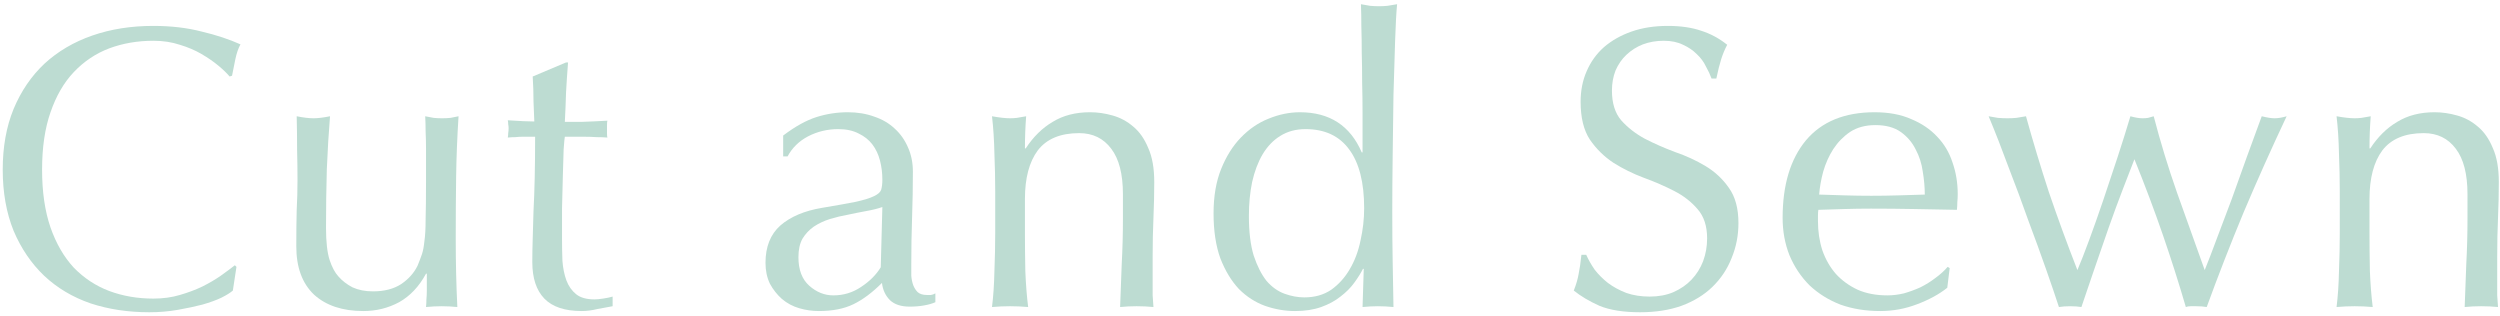
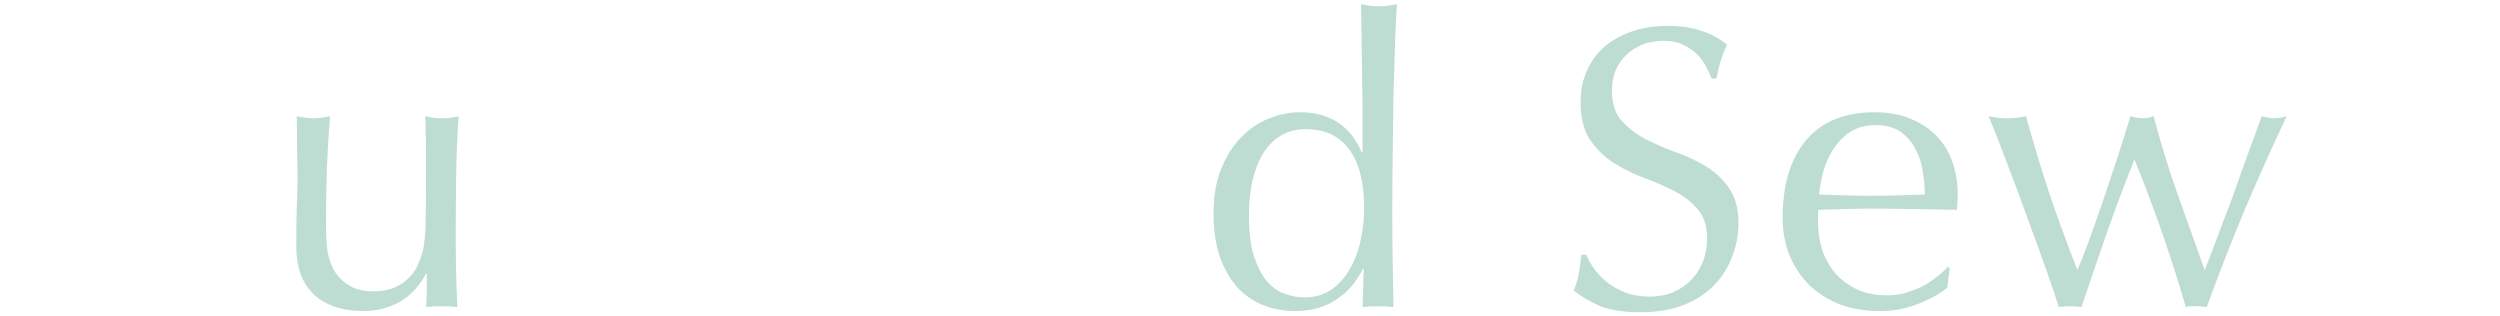
<svg xmlns="http://www.w3.org/2000/svg" width="498" height="63" viewBox="0 0 498 63" fill="none">
-   <path d="M491.524 38.679C491.524 34.679 490.751 31.666 489.204 29.639C487.657 27.559 485.524 26.519 482.804 26.519C479.071 26.519 476.324 27.666 474.564 29.959C472.857 32.253 472.004 35.479 472.004 39.639V46.439C472.004 48.839 472.031 51.373 472.084 54.039C472.191 56.653 472.377 59.026 472.644 61.159C471.417 61.053 470.217 60.999 469.044 60.999C467.871 60.999 466.671 61.053 465.444 61.159C465.711 59.026 465.871 56.653 465.924 54.039C466.031 51.373 466.084 48.839 466.084 46.439V38.119C466.084 35.719 466.031 33.213 465.924 30.599C465.871 27.933 465.711 25.453 465.444 23.159C466.937 23.426 468.137 23.559 469.044 23.559C469.471 23.559 469.924 23.533 470.404 23.479C470.937 23.373 471.551 23.266 472.244 23.159C472.084 25.293 472.004 27.426 472.004 29.559H472.164C473.657 27.266 475.444 25.506 477.524 24.279C479.604 22.999 482.084 22.359 484.964 22.359C486.457 22.359 487.951 22.573 489.444 22.999C490.991 23.426 492.377 24.173 493.604 25.239C494.831 26.253 495.817 27.666 496.564 29.479C497.364 31.239 497.764 33.506 497.764 36.279C497.764 38.573 497.711 40.946 497.604 43.399C497.497 45.799 497.444 48.359 497.444 51.079V56.279C497.444 57.133 497.444 57.986 497.444 58.839C497.497 59.639 497.551 60.413 497.604 61.159C496.537 61.053 495.417 60.999 494.244 60.999C493.124 60.999 492.031 61.053 490.964 61.159C491.071 58.386 491.177 55.533 491.284 52.599C491.444 49.666 491.524 46.653 491.524 43.559V38.679Z" fill="#BDDCD2" />
  <path d="M410.138 61.16C409.498 59.187 408.645 56.68 407.578 53.64C406.512 50.6 405.338 47.373 404.058 43.96C402.832 40.493 401.525 36.974 400.138 33.4C398.805 29.773 397.472 26.36 396.138 23.16C396.778 23.267 397.392 23.373 397.978 23.48C398.618 23.534 399.258 23.56 399.898 23.56C400.485 23.56 401.072 23.534 401.658 23.48C402.245 23.373 402.885 23.267 403.578 23.16C404.965 28.174 406.485 33.214 408.138 38.28C409.845 43.294 411.738 48.467 413.818 53.8C414.458 52.307 415.232 50.334 416.138 47.88C417.045 45.427 417.978 42.787 418.938 39.96C419.898 37.133 420.858 34.254 421.818 31.32C422.778 28.387 423.632 25.667 424.378 23.16C425.338 23.427 426.138 23.56 426.778 23.56C427.205 23.56 427.578 23.534 427.898 23.48C428.218 23.373 428.592 23.267 429.018 23.16C430.352 28.28 431.898 33.347 433.658 38.36C435.418 43.32 437.258 48.467 439.178 53.8C439.872 52.093 440.672 50.014 441.578 47.56C442.538 45.053 443.525 42.44 444.538 39.72C445.552 36.947 446.565 34.12 447.578 31.24C448.645 28.36 449.632 25.667 450.538 23.16C451.605 23.427 452.458 23.56 453.098 23.56C453.792 23.56 454.592 23.427 455.498 23.16C452.458 29.613 449.605 35.987 446.938 42.28C444.325 48.574 441.872 54.867 439.578 61.16C438.992 61.053 438.298 61 437.498 61C437.125 61 436.752 61 436.378 61C436.005 61 435.685 61.053 435.418 61.16C434.032 56.413 432.512 51.64 430.858 46.84C429.205 42.04 427.312 37 425.178 31.72C424.538 33.32 423.765 35.32 422.858 37.72C421.952 40.067 421.018 42.6 420.058 45.32C419.098 48.04 418.138 50.813 417.178 53.64C416.218 56.413 415.365 58.92 414.618 61.16C413.978 61.053 413.232 61 412.378 61C411.525 61 410.778 61.053 410.138 61.16Z" fill="#BDDCD2" />
  <path d="M373.578 24.919C371.605 24.919 369.925 25.373 368.538 26.279C367.205 27.186 366.085 28.333 365.178 29.719C364.325 31.053 363.658 32.546 363.178 34.199C362.752 35.799 362.485 37.319 362.378 38.759C364.032 38.813 365.738 38.866 367.498 38.919C369.312 38.973 371.072 38.999 372.778 38.999C374.538 38.999 376.325 38.973 378.138 38.919C379.952 38.866 381.712 38.813 383.418 38.759C383.418 37.319 383.285 35.799 383.018 34.199C382.805 32.599 382.325 31.106 381.578 29.719C380.885 28.333 379.898 27.186 378.618 26.279C377.338 25.373 375.658 24.919 373.578 24.919ZM355.098 43.399C355.098 36.839 356.645 31.693 359.738 27.959C362.885 24.226 367.445 22.359 373.418 22.359C376.245 22.359 378.672 22.813 380.698 23.719C382.778 24.573 384.512 25.746 385.898 27.239C387.285 28.679 388.298 30.386 388.938 32.359C389.632 34.333 389.978 36.439 389.978 38.679C389.978 39.213 389.952 39.746 389.898 40.279C389.898 40.759 389.872 41.266 389.818 41.799C386.938 41.746 384.085 41.693 381.258 41.639C378.432 41.586 375.578 41.559 372.698 41.559C370.938 41.559 369.178 41.586 367.418 41.639C365.712 41.693 363.978 41.746 362.218 41.799C362.165 42.066 362.138 42.466 362.138 42.999V44.039C362.138 46.119 362.432 48.066 363.018 49.879C363.658 51.693 364.565 53.266 365.738 54.599C366.912 55.879 368.352 56.919 370.058 57.719C371.765 58.466 373.738 58.839 375.978 58.839C377.045 58.839 378.138 58.706 379.258 58.439C380.378 58.119 381.472 57.719 382.538 57.239C383.605 56.706 384.592 56.093 385.498 55.399C386.458 54.706 387.285 53.959 387.978 53.159L388.378 53.399L387.898 57.319C386.298 58.599 384.298 59.693 381.898 60.599C379.552 61.506 377.098 61.959 374.538 61.959C371.658 61.959 369.018 61.533 366.618 60.679C364.272 59.773 362.218 58.493 360.458 56.839C358.752 55.133 357.418 53.133 356.458 50.839C355.552 48.546 355.098 46.066 355.098 43.399Z" fill="#BDDCD2" />
  <path d="M315.978 50.76C316.405 51.72 316.965 52.707 317.658 53.72C318.405 54.68 319.285 55.56 320.298 56.36C321.365 57.16 322.592 57.827 323.978 58.36C325.365 58.84 326.912 59.08 328.618 59.08C330.378 59.08 331.952 58.787 333.338 58.2C334.778 57.56 335.978 56.733 336.938 55.72C337.952 54.654 338.725 53.427 339.258 52.04C339.792 50.6 340.058 49.08 340.058 47.48C340.058 45.027 339.418 43.08 338.138 41.64C336.912 40.2 335.365 39 333.498 38.04C331.632 37.08 329.605 36.2 327.418 35.4C325.285 34.6 323.285 33.614 321.418 32.44C319.552 31.213 317.978 29.667 316.698 27.8C315.472 25.933 314.858 23.427 314.858 20.28C314.858 18.04 315.258 16.014 316.058 14.2C316.858 12.334 318.005 10.733 319.498 9.4C321.045 8.067 322.885 7.027 325.018 6.28C327.152 5.533 329.552 5.16 332.218 5.16C334.778 5.16 336.992 5.48 338.858 6.12C340.725 6.707 342.458 7.64 344.058 8.92C343.578 9.827 343.178 10.787 342.858 11.8C342.538 12.813 342.218 14.094 341.898 15.64L340.938 15.64C340.672 14.893 340.298 14.094 339.818 13.24C339.392 12.334 338.778 11.507 337.978 10.76C337.232 10.014 336.325 9.4 335.258 8.92C334.192 8.387 332.912 8.12 331.418 8.12C329.925 8.12 328.538 8.36 327.258 8.84C326.032 9.32 324.938 10.014 323.978 10.92C323.072 11.774 322.352 12.813 321.818 14.04C321.338 15.267 321.098 16.6 321.098 18.04C321.098 20.547 321.712 22.52 322.938 23.96C324.218 25.4 325.792 26.627 327.658 27.64C329.525 28.6 331.525 29.48 333.658 30.28C335.845 31.027 337.872 31.96 339.738 33.08C341.605 34.2 343.152 35.64 344.378 37.4C345.658 39.16 346.298 41.507 346.298 44.44C346.298 46.894 345.845 49.214 344.938 51.4C344.085 53.587 342.805 55.507 341.098 57.16C339.445 58.76 337.392 60.014 334.938 60.92C332.538 61.773 329.792 62.2 326.698 62.2C323.392 62.2 320.698 61.773 318.618 60.92C316.592 60.014 314.885 59 313.498 57.88C313.978 56.654 314.298 55.56 314.458 54.6C314.672 53.587 314.858 52.307 315.018 50.76H315.978Z" fill="#BDDCD2" />
  <path d="M248.78 43C248.78 46.2 249.1 48.84 249.74 50.92C250.433 53 251.286 54.68 252.3 55.96C253.366 57.187 254.566 58.04 255.9 58.52C257.233 59 258.54 59.24 259.82 59.24C261.9 59.24 263.686 58.733 265.18 57.72C266.673 56.653 267.9 55.293 268.86 53.64C269.873 51.933 270.593 50.013 271.02 47.88C271.5 45.746 271.74 43.613 271.74 41.48C271.74 36.36 270.753 32.467 268.78 29.8C266.806 27.08 263.9 25.72 260.06 25.72C258.14 25.72 256.46 26.173 255.02 27.08C253.633 27.933 252.46 29.16 251.5 30.76C250.593 32.306 249.9 34.147 249.42 36.28C248.993 38.36 248.78 40.6 248.78 43ZM271.5 53.56C271.073 54.413 270.486 55.346 269.74 56.36C269.046 57.32 268.14 58.227 267.02 59.08C265.953 59.933 264.673 60.627 263.18 61.16C261.686 61.693 259.953 61.96 257.98 61.96C255.953 61.96 253.953 61.613 251.98 60.92C250.06 60.227 248.326 59.106 246.78 57.56C245.286 55.96 244.06 53.933 243.1 51.48C242.193 48.973 241.74 45.986 241.74 42.52C241.74 39.106 242.246 36.147 243.26 33.64C244.273 31.133 245.58 29.053 247.18 27.4C248.833 25.693 250.673 24.44 252.7 23.64C254.78 22.787 256.86 22.36 258.94 22.36C264.86 22.36 268.966 25.026 271.26 30.36H271.42V22.52C271.42 20.493 271.393 18.466 271.34 16.44C271.34 14.36 271.313 12.386 271.26 10.52C271.26 8.653 271.233 6.893 271.18 5.24C271.18 3.587 271.153 2.12 271.1 0.84C271.74 0.947 272.353 1.053 272.94 1.16C273.526 1.213 274.113 1.24 274.7 1.24C275.286 1.24 275.846 1.213 276.38 1.16C276.966 1.053 277.606 0.947 278.3 0.84C278.14 2.547 278.006 5.027 277.9 8.28C277.793 11.48 277.686 15.027 277.58 18.92C277.526 22.813 277.473 26.813 277.42 30.92C277.366 35.026 277.34 38.786 277.34 42.2C277.34 45.88 277.366 49.187 277.42 52.12C277.473 55.053 277.526 58.066 277.58 61.16C276.513 61.053 275.473 61 274.46 61C273.5 61 272.486 61.053 271.42 61.16L271.66 53.56H271.5Z" fill="#BDDCD2" />
-   <path d="M223.687 38.679C223.687 34.679 222.913 31.666 221.367 29.639C219.82 27.559 217.687 26.519 214.967 26.519C211.233 26.519 208.487 27.666 206.727 29.959C205.02 32.253 204.167 35.479 204.167 39.639V46.439C204.167 48.839 204.193 51.373 204.247 54.039C204.353 56.653 204.54 59.026 204.807 61.159C203.58 61.053 202.38 60.999 201.207 60.999C200.033 60.999 198.833 61.053 197.607 61.159C197.873 59.026 198.033 56.653 198.087 54.039C198.193 51.373 198.247 48.839 198.247 46.439V38.119C198.247 35.719 198.193 33.213 198.087 30.599C198.033 27.933 197.873 25.453 197.607 23.159C199.1 23.426 200.3 23.559 201.207 23.559C201.633 23.559 202.087 23.533 202.567 23.479C203.1 23.373 203.713 23.266 204.407 23.159C204.247 25.293 204.167 27.426 204.167 29.559H204.327C205.82 27.266 207.607 25.506 209.687 24.279C211.767 22.999 214.247 22.359 217.127 22.359C218.62 22.359 220.113 22.573 221.607 22.999C223.153 23.426 224.54 24.173 225.767 25.239C226.993 26.253 227.98 27.666 228.727 29.479C229.527 31.239 229.927 33.506 229.927 36.279C229.927 38.573 229.873 40.946 229.767 43.399C229.66 45.799 229.607 48.359 229.607 51.079V56.279C229.607 57.133 229.607 57.986 229.607 58.839C229.66 59.639 229.713 60.413 229.767 61.159C228.7 61.053 227.58 60.999 226.407 60.999C225.287 60.999 224.193 61.053 223.127 61.159C223.233 58.386 223.34 55.533 223.447 52.599C223.607 49.666 223.687 46.653 223.687 43.559V38.679Z" fill="#BDDCD2" />
-   <path d="M175.767 41.239C174.86 41.559 173.793 41.826 172.567 42.039C171.393 42.253 170.193 42.493 168.967 42.759C167.74 42.973 166.513 43.266 165.287 43.639C164.113 44.013 163.047 44.519 162.087 45.159C161.18 45.799 160.433 46.599 159.847 47.559C159.313 48.519 159.047 49.746 159.047 51.239C159.047 53.746 159.767 55.639 161.207 56.919C162.647 58.199 164.247 58.839 166.007 58.839C168.033 58.839 169.873 58.279 171.527 57.159C173.233 56.039 174.54 54.733 175.447 53.239L175.767 41.239ZM156.007 26.999C158.407 25.186 160.62 23.959 162.647 23.319C164.673 22.679 166.753 22.359 168.887 22.359C170.807 22.359 172.567 22.653 174.167 23.239C175.767 23.773 177.127 24.573 178.247 25.639C179.367 26.653 180.247 27.906 180.887 29.399C181.527 30.839 181.847 32.439 181.847 34.199C181.847 37.239 181.793 40.279 181.687 43.319C181.58 46.306 181.527 49.479 181.527 52.839C181.527 53.479 181.527 54.173 181.527 54.919C181.58 55.613 181.713 56.253 181.927 56.839C182.14 57.373 182.433 57.826 182.807 58.199C183.233 58.573 183.847 58.759 184.647 58.759C184.913 58.759 185.18 58.759 185.447 58.759C185.767 58.706 186.06 58.599 186.327 58.439V60.199C185.74 60.466 184.993 60.679 184.087 60.839C183.233 60.999 182.273 61.079 181.207 61.079C179.5 61.079 178.193 60.653 177.287 59.799C176.38 58.893 175.847 57.746 175.687 56.359C173.767 58.279 171.873 59.693 170.007 60.599C168.14 61.506 165.847 61.959 163.127 61.959C161.793 61.959 160.487 61.773 159.207 61.399C157.927 61.026 156.78 60.413 155.767 59.559C154.807 58.706 154.007 57.693 153.367 56.519C152.78 55.293 152.487 53.906 152.487 52.359C152.487 49.159 153.473 46.679 155.447 44.919C157.473 43.159 160.247 41.986 163.767 41.399C166.647 40.919 168.887 40.519 170.487 40.199C172.14 39.826 173.34 39.453 174.087 39.079C174.887 38.706 175.367 38.279 175.527 37.799C175.687 37.266 175.767 36.599 175.767 35.799C175.767 34.466 175.607 33.186 175.287 31.959C174.967 30.733 174.46 29.666 173.767 28.759C173.073 27.853 172.167 27.133 171.047 26.599C169.927 26.013 168.567 25.719 166.967 25.719C164.833 25.719 162.833 26.199 160.967 27.159C159.153 28.119 157.793 29.453 156.887 31.159H156.007V26.999Z" fill="#BDDCD2" />
-   <path d="M113.155 12.44C112.995 14.466 112.862 16.466 112.755 18.439C112.702 20.36 112.622 22.306 112.515 24.279C113.102 24.279 114.195 24.279 115.795 24.279C117.395 24.226 119.129 24.146 120.995 24.04C120.942 24.2 120.915 24.493 120.915 24.919V25.72V26.599C120.915 26.973 120.942 27.239 120.995 27.399C120.302 27.346 119.582 27.32 118.835 27.32C118.089 27.266 117.289 27.239 116.435 27.239H112.515C112.462 27.453 112.382 28.306 112.275 29.799C112.222 31.293 112.169 33.08 112.115 35.16C112.062 37.186 112.009 39.319 111.955 41.559C111.955 43.8 111.955 45.8 111.955 47.559C111.955 49.053 111.982 50.52 112.035 51.959C112.142 53.4 112.409 54.706 112.835 55.88C113.262 56.999 113.902 57.906 114.755 58.599C115.609 59.293 116.835 59.639 118.435 59.639C118.862 59.639 119.422 59.586 120.115 59.48C120.862 59.373 121.502 59.239 122.035 59.08V60.999C121.129 61.16 120.115 61.346 118.995 61.559C117.929 61.826 116.889 61.959 115.875 61.959C112.515 61.959 110.035 61.133 108.435 59.48C106.835 57.826 106.035 55.4 106.035 52.2C106.035 50.76 106.062 49.213 106.115 47.559C106.169 45.853 106.222 44.013 106.275 42.039C106.382 40.013 106.462 37.8 106.515 35.4C106.569 32.946 106.595 30.226 106.595 27.239H104.035C103.609 27.239 103.155 27.266 102.675 27.32C102.195 27.32 101.689 27.346 101.155 27.399C101.209 27.079 101.235 26.786 101.235 26.52C101.289 26.2 101.315 25.88 101.315 25.559C101.315 25.293 101.289 25.026 101.235 24.759C101.235 24.493 101.209 24.226 101.155 23.959C103.555 24.119 105.315 24.2 106.435 24.2C106.382 23.133 106.329 21.799 106.275 20.2C106.275 18.599 106.222 16.946 106.115 15.239L112.755 12.44H113.155Z" fill="#BDDCD2" />
  <path d="M59.022 49.08C59.022 46.254 59.049 43.853 59.102 41.88C59.209 39.853 59.262 37.853 59.262 35.88C59.262 34.014 59.236 31.987 59.182 29.8C59.182 27.613 59.156 25.4 59.102 23.16C60.435 23.427 61.556 23.56 62.462 23.56C63.316 23.56 64.409 23.427 65.742 23.16C65.475 26.36 65.262 29.88 65.102 33.72C64.996 37.507 64.942 41.4 64.942 45.4C64.942 48.173 65.182 50.307 65.662 51.8C66.142 53.24 66.729 54.334 67.422 55.08C68.169 55.934 69.102 56.654 70.222 57.24C71.395 57.773 72.755 58.04 74.302 58.04C76.542 58.04 78.409 57.56 79.902 56.6C81.395 55.587 82.489 54.36 83.182 52.92C83.555 52.014 83.849 51.24 84.062 50.6C84.275 49.96 84.436 49.107 84.542 48.04C84.702 46.974 84.782 45.533 84.782 43.72C84.835 41.907 84.862 39.427 84.862 36.28V29.56C84.862 28.387 84.835 27.267 84.782 26.2C84.782 25.134 84.755 24.12 84.702 23.16C85.289 23.267 85.849 23.373 86.382 23.48C86.915 23.534 87.475 23.56 88.062 23.56C88.649 23.56 89.209 23.534 89.742 23.48C90.275 23.373 90.809 23.267 91.342 23.16C91.076 27.32 90.915 31.347 90.862 35.24C90.809 39.08 90.782 43.16 90.782 47.48C90.782 49.88 90.809 52.227 90.862 54.52C90.915 56.813 90.996 59.027 91.102 61.16C90.035 61.053 88.996 61 87.982 61C86.969 61 85.929 61.053 84.862 61.16C84.915 60.68 84.942 60.173 84.942 59.64C84.996 59.107 85.022 58.547 85.022 57.96V54.52H84.862C83.475 57.08 81.689 58.974 79.502 60.2C77.316 61.373 74.942 61.96 72.382 61.96C68.222 61.96 64.942 60.867 62.542 58.68C60.196 56.44 59.022 53.24 59.022 49.08Z" fill="#BDDCD2" />
-   <path d="M46.383 57.88C45.903 58.307 45.13 58.787 44.063 59.32C43.05 59.8 41.796 60.254 40.303 60.68C38.863 61.053 37.236 61.4 35.423 61.72C33.609 62.04 31.716 62.2 29.743 62.2C25.529 62.2 21.636 61.614 18.063 60.44C14.489 59.214 11.396 57.373 8.783 54.92C6.223 52.467 4.196 49.48 2.703 45.96C1.263 42.387 0.543 38.334 0.543 33.8C0.543 29.267 1.263 25.24 2.703 21.72C4.196 18.147 6.249 15.133 8.863 12.68C11.53 10.227 14.703 8.36 18.383 7.08C22.063 5.8 26.116 5.16 30.543 5.16C34.063 5.16 37.263 5.533 40.143 6.28C43.076 6.973 45.663 7.827 47.903 8.84C47.476 9.587 47.13 10.6 46.863 11.88C46.596 13.16 46.383 14.227 46.223 15.08L45.743 15.24C45.209 14.6 44.463 13.88 43.503 13.08C42.543 12.28 41.423 11.507 40.143 10.76C38.863 10.014 37.423 9.4 35.823 8.92C34.223 8.387 32.463 8.12 30.543 8.12C27.396 8.12 24.463 8.627 21.743 9.64C19.076 10.653 16.73 12.227 14.703 14.36C12.729 16.44 11.183 19.107 10.063 22.36C8.943 25.56 8.383 29.373 8.383 33.8C8.383 38.227 8.943 42.067 10.063 45.32C11.183 48.52 12.729 51.187 14.703 53.32C16.73 55.4 19.076 56.947 21.743 57.96C24.463 58.974 27.396 59.48 30.543 59.48C32.463 59.48 34.223 59.24 35.823 58.76C37.476 58.28 38.969 57.72 40.303 57.08C41.69 56.387 42.916 55.667 43.983 54.92C45.103 54.12 46.036 53.427 46.783 52.84L47.103 53.16L46.383 57.88Z" fill="#BDDCD2" />
</svg>